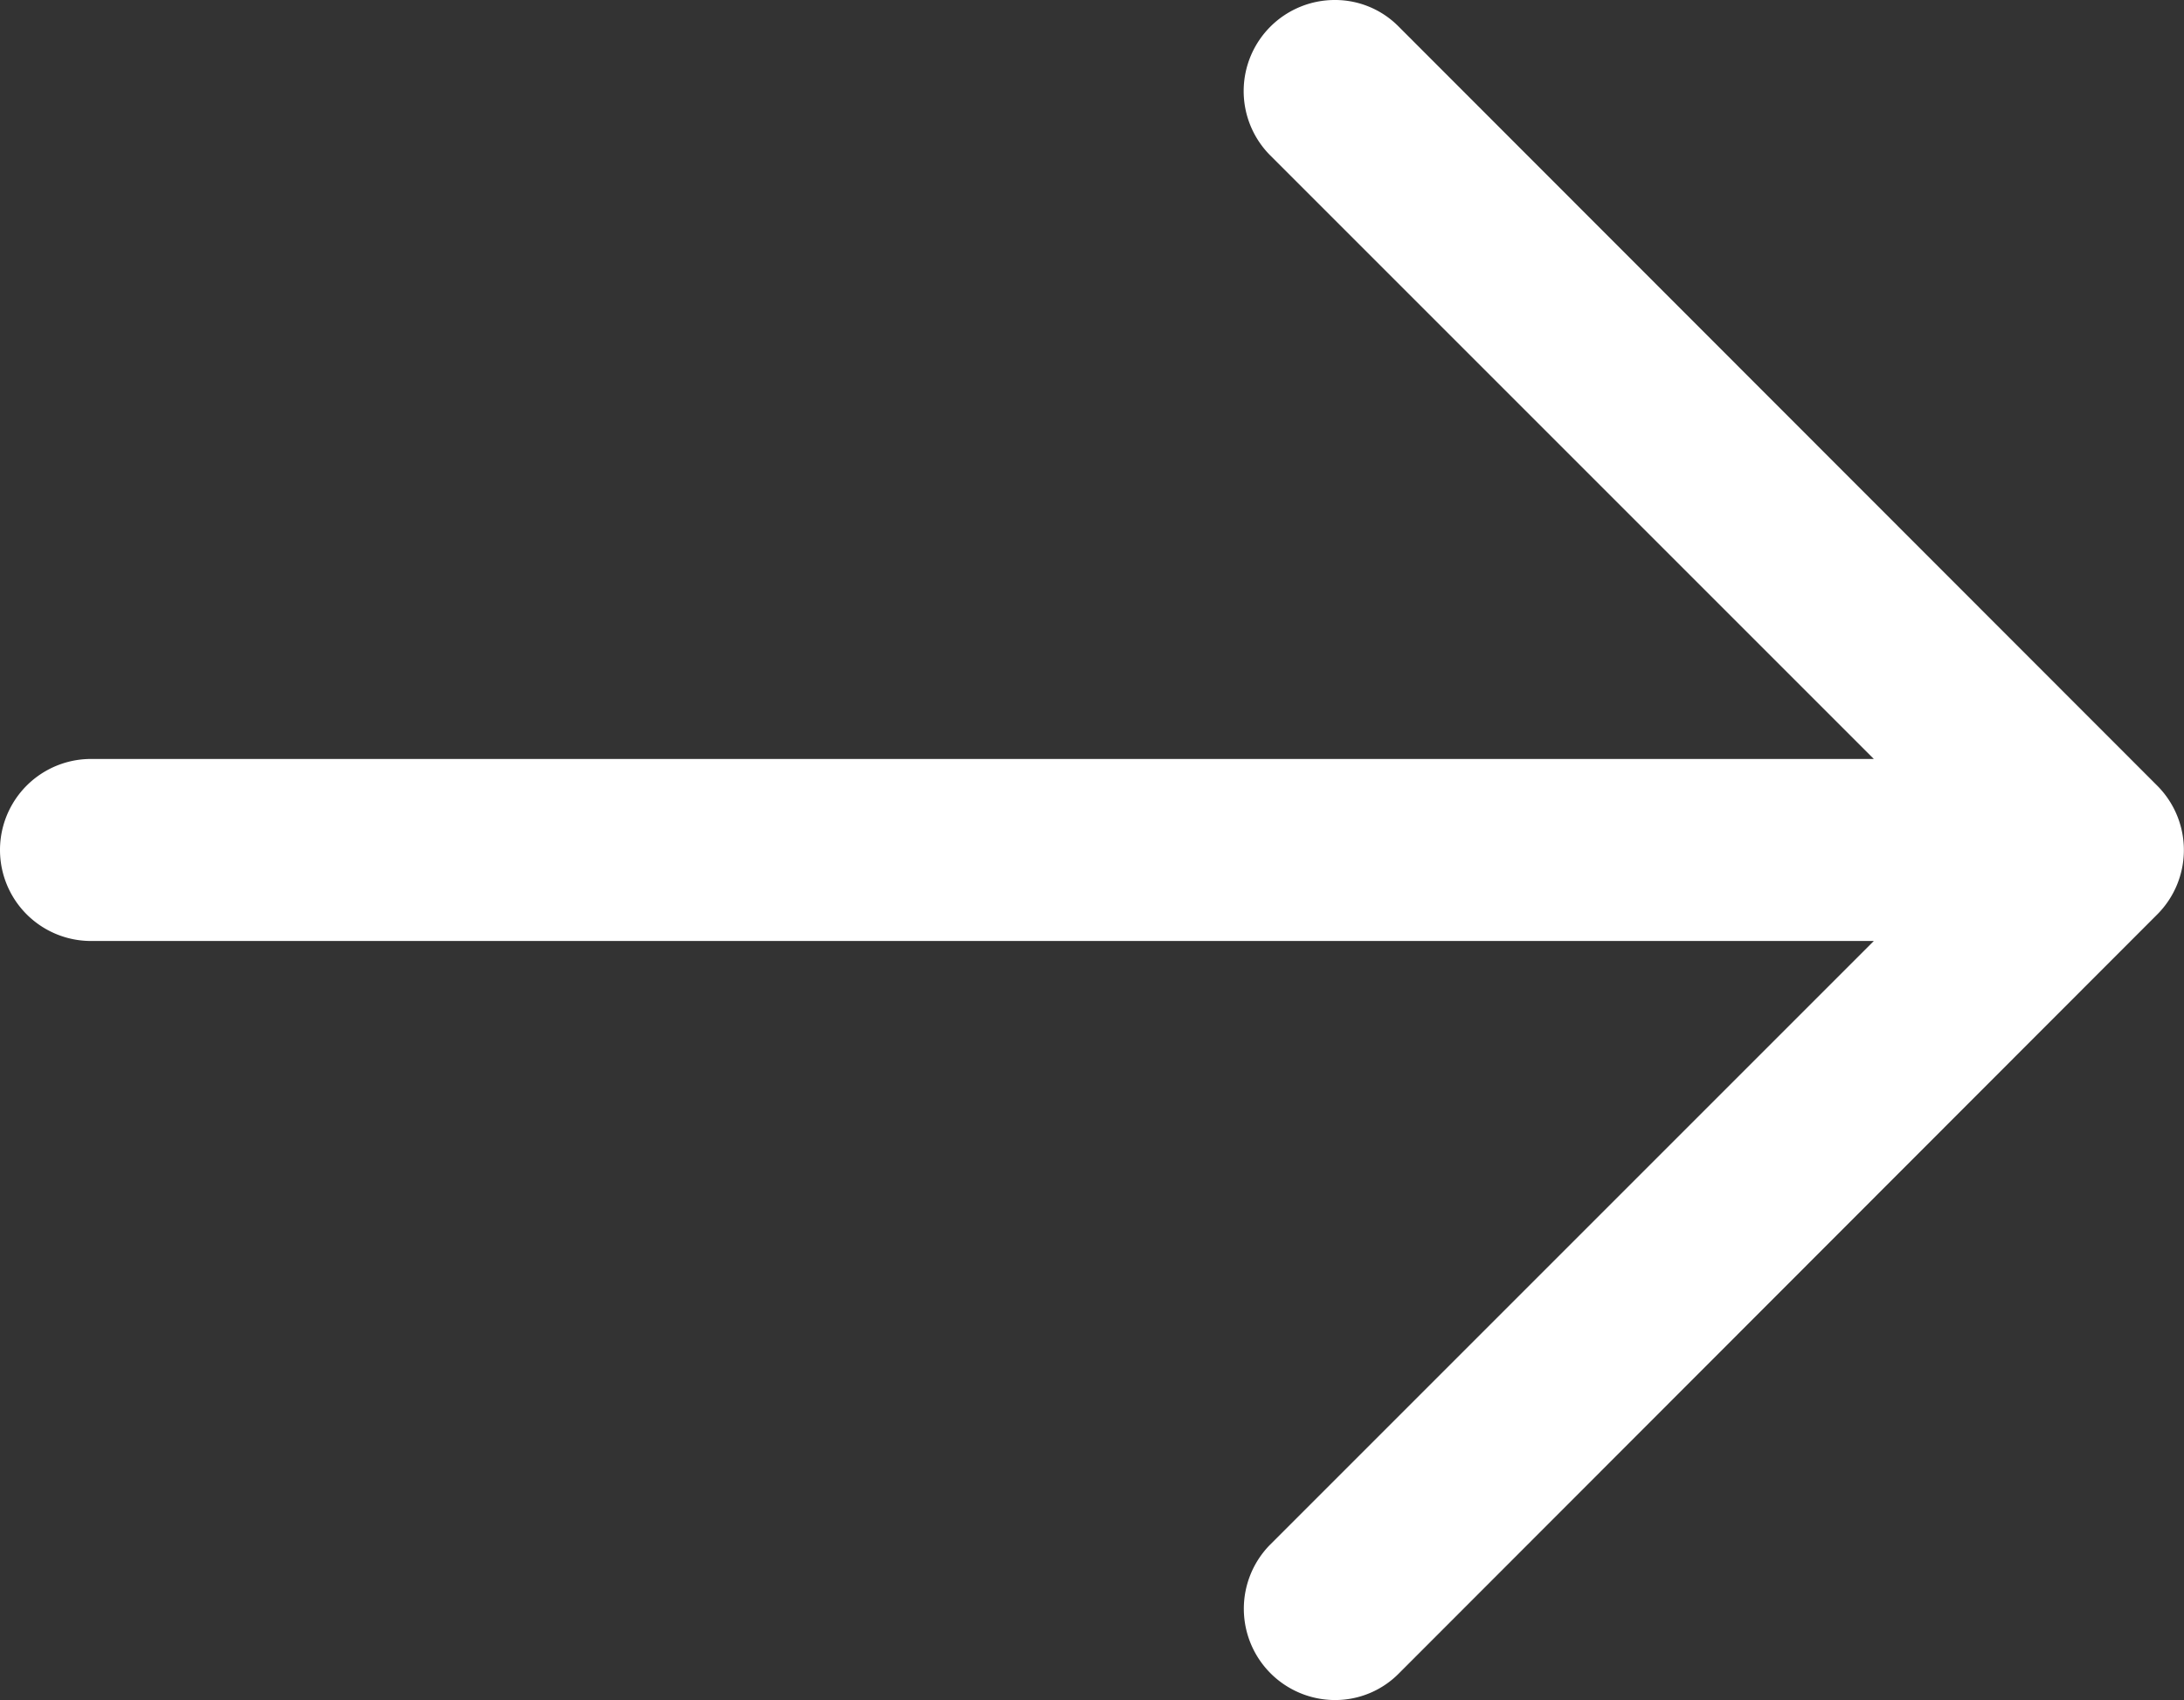
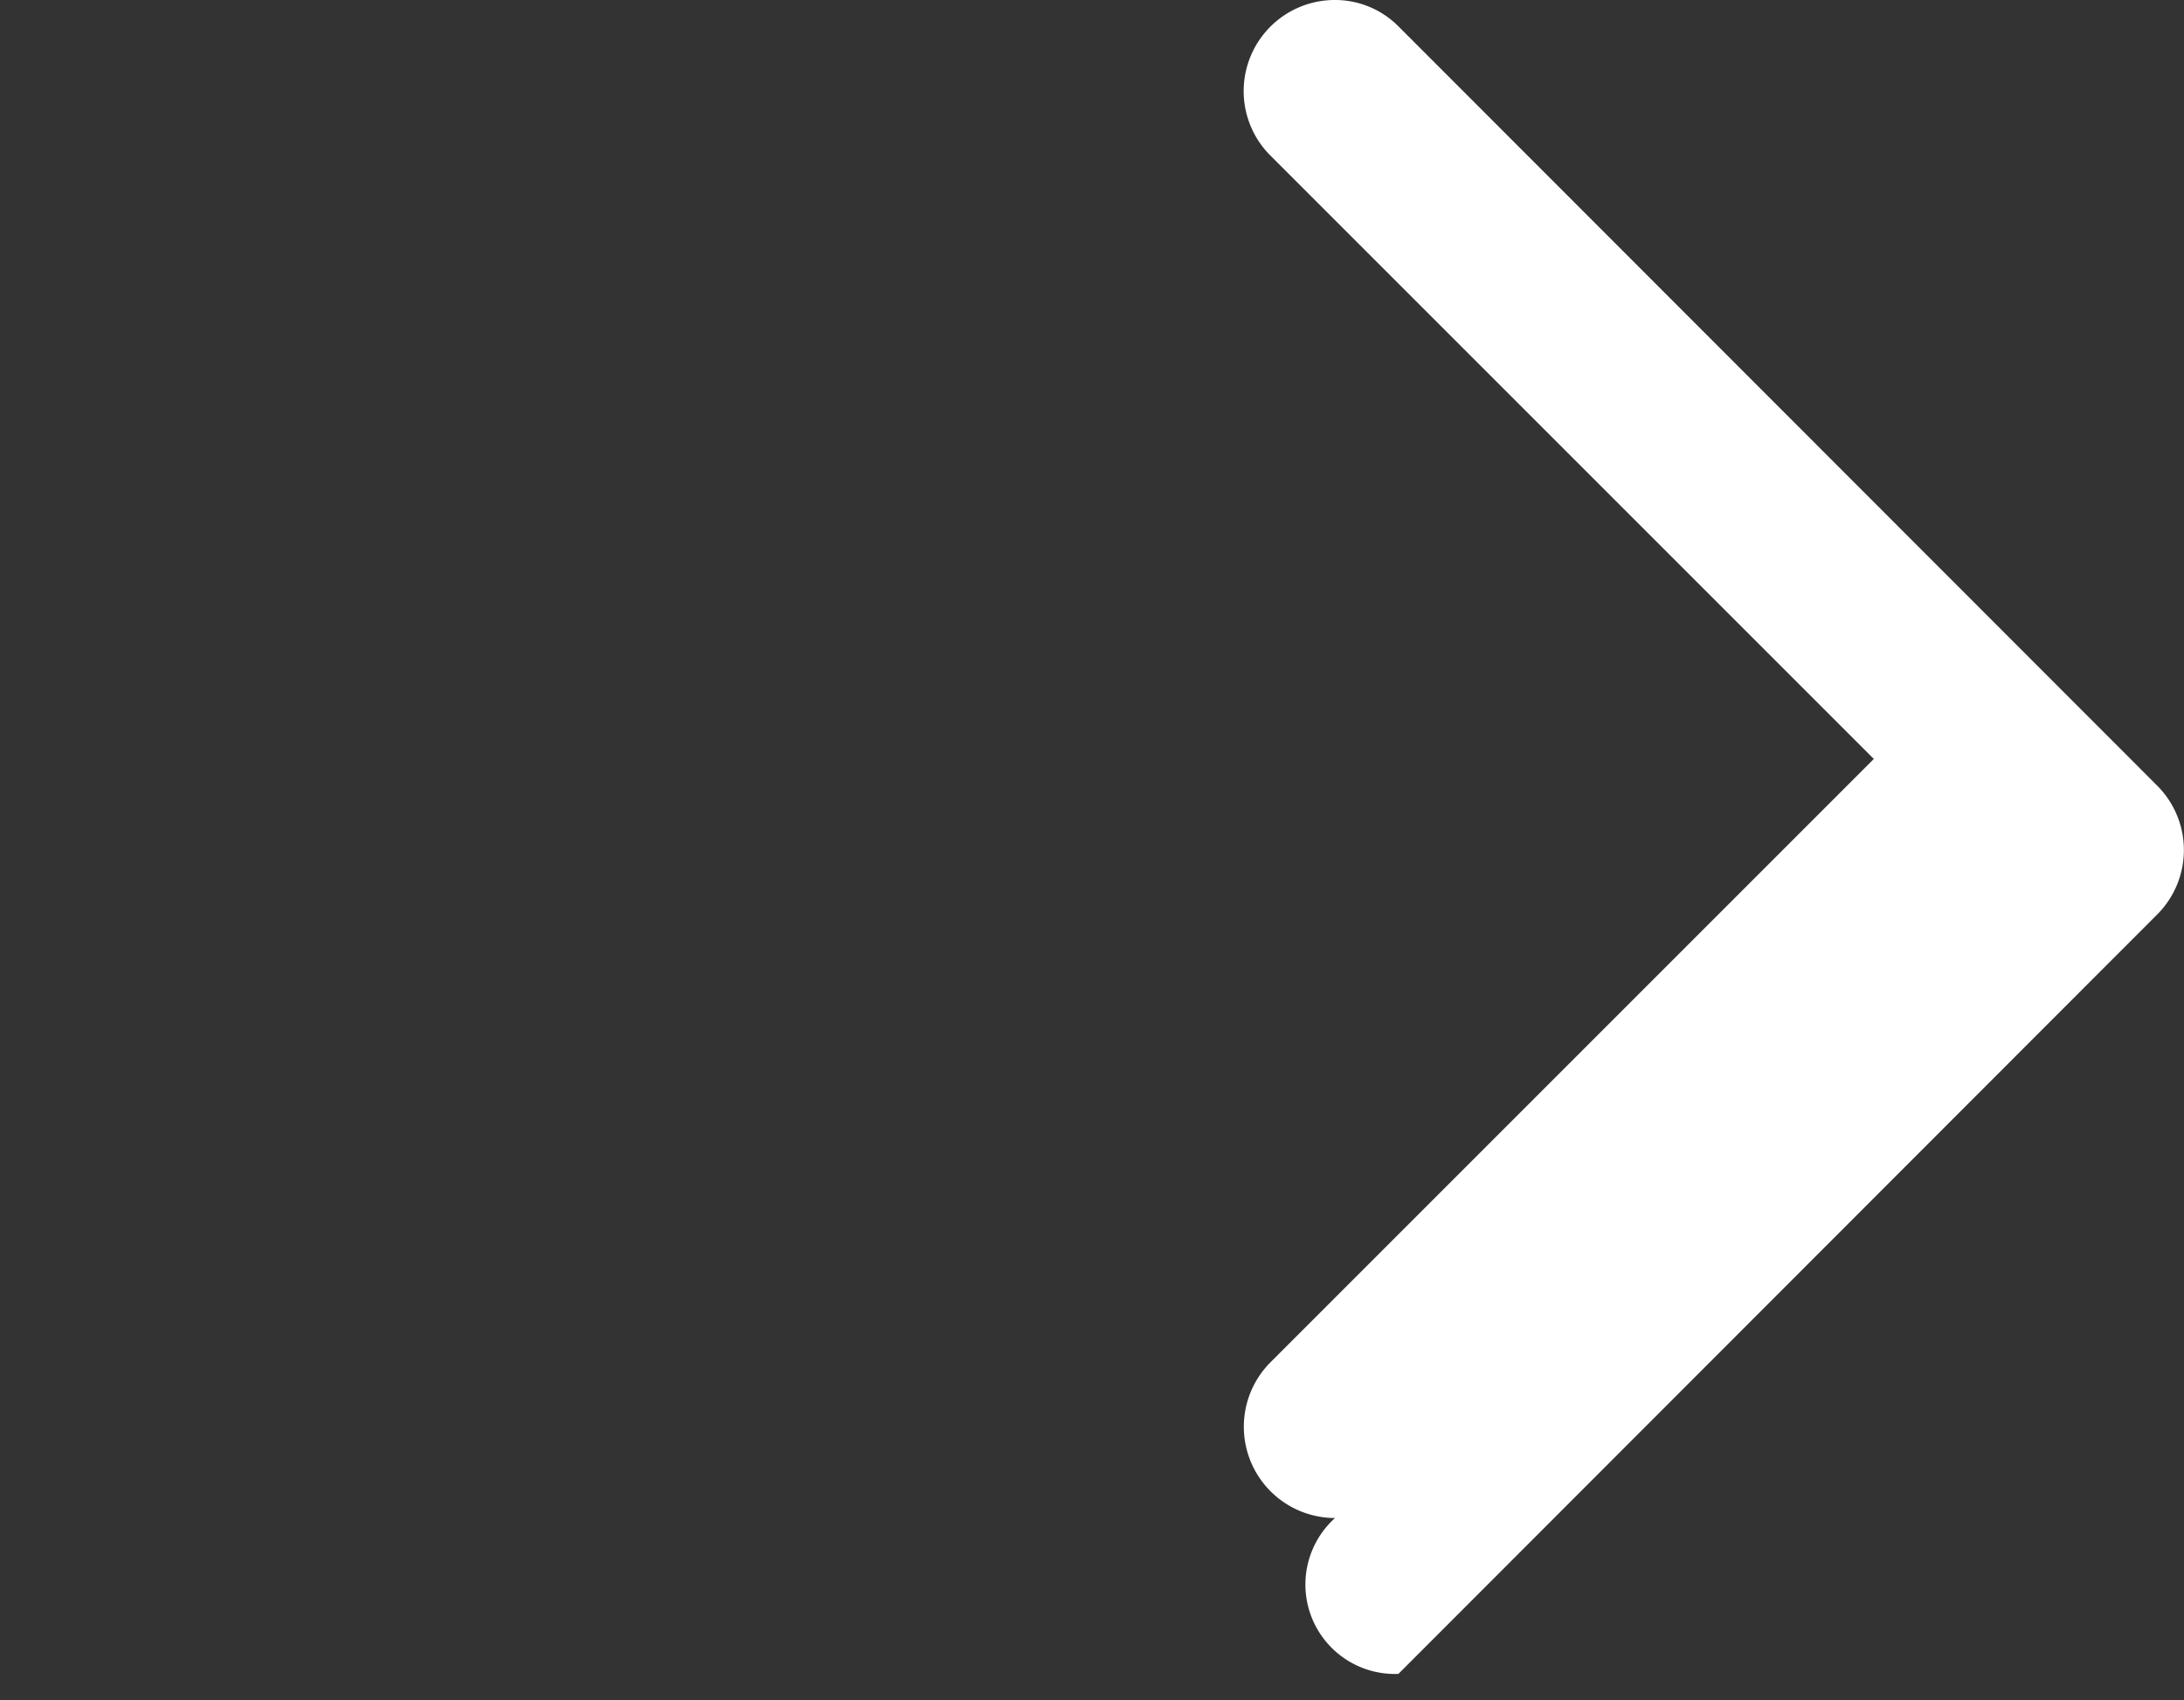
<svg xmlns="http://www.w3.org/2000/svg" width="23.806" height="18.531" viewBox="0 0 23.806 18.531">
  <rect x="0" y="0" width="23.806" height="18.531" fill="#333333" stroke="none" />
-   <path id="iconmonstr-arrow-right-lined" d="M18.242,23.238l8.273-8.28a.993.993,0,0,0,0-1.4L18.242,5.279a.973.973,0,0,0-.693-.287.993.993,0,0,0-.709,1.689l6.584,6.584H3.991a.992.992,0,1,0,0,1.984H23.424l-6.586,6.586a.995.995,0,0,0,.713,1.688A.975.975,0,0,0,18.242,23.238Z" transform="translate(-2.999 -4.992)" fill="#fff" />
+   <path id="iconmonstr-arrow-right-lined" d="M18.242,23.238l8.273-8.28a.993.993,0,0,0,0-1.4L18.242,5.279a.973.973,0,0,0-.693-.287.993.993,0,0,0-.709,1.689l6.584,6.584H3.991H23.424l-6.586,6.586a.995.995,0,0,0,.713,1.688A.975.975,0,0,0,18.242,23.238Z" transform="translate(-2.999 -4.992)" fill="#fff" />
</svg>